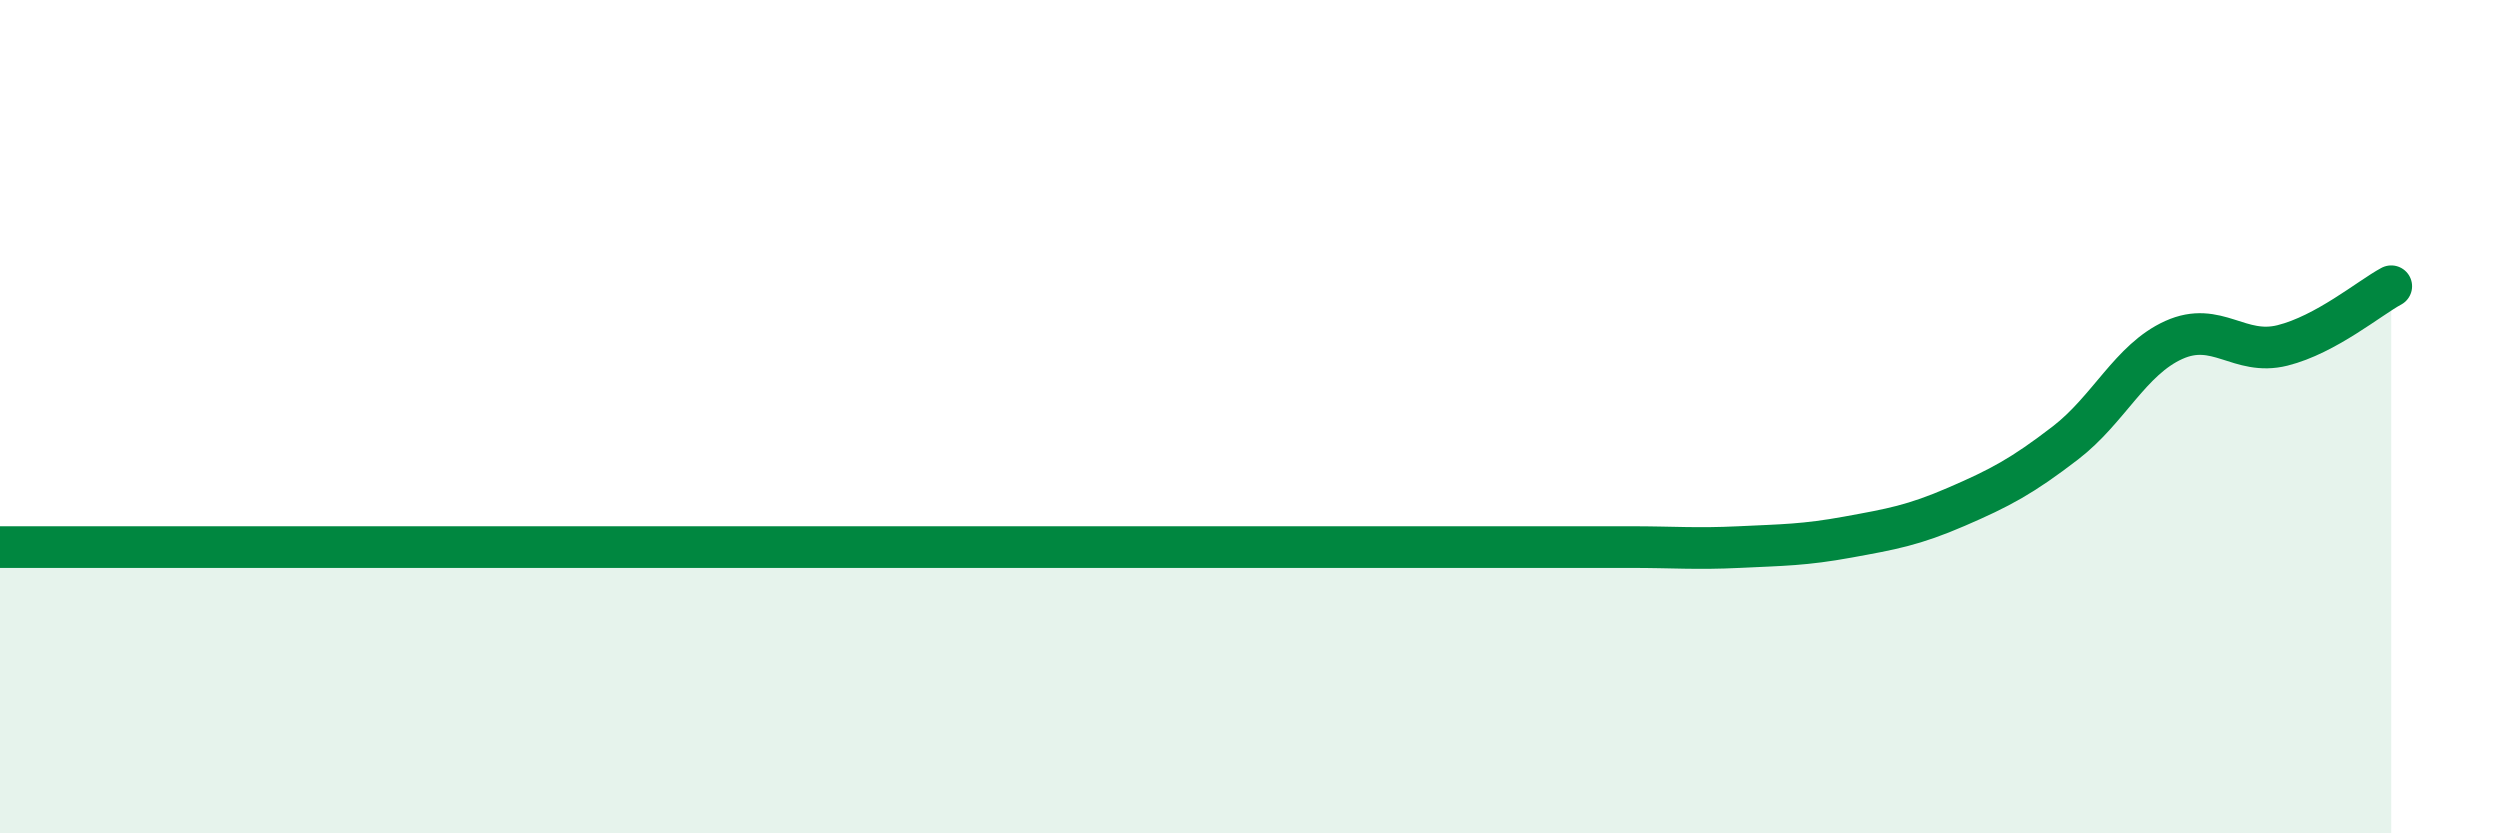
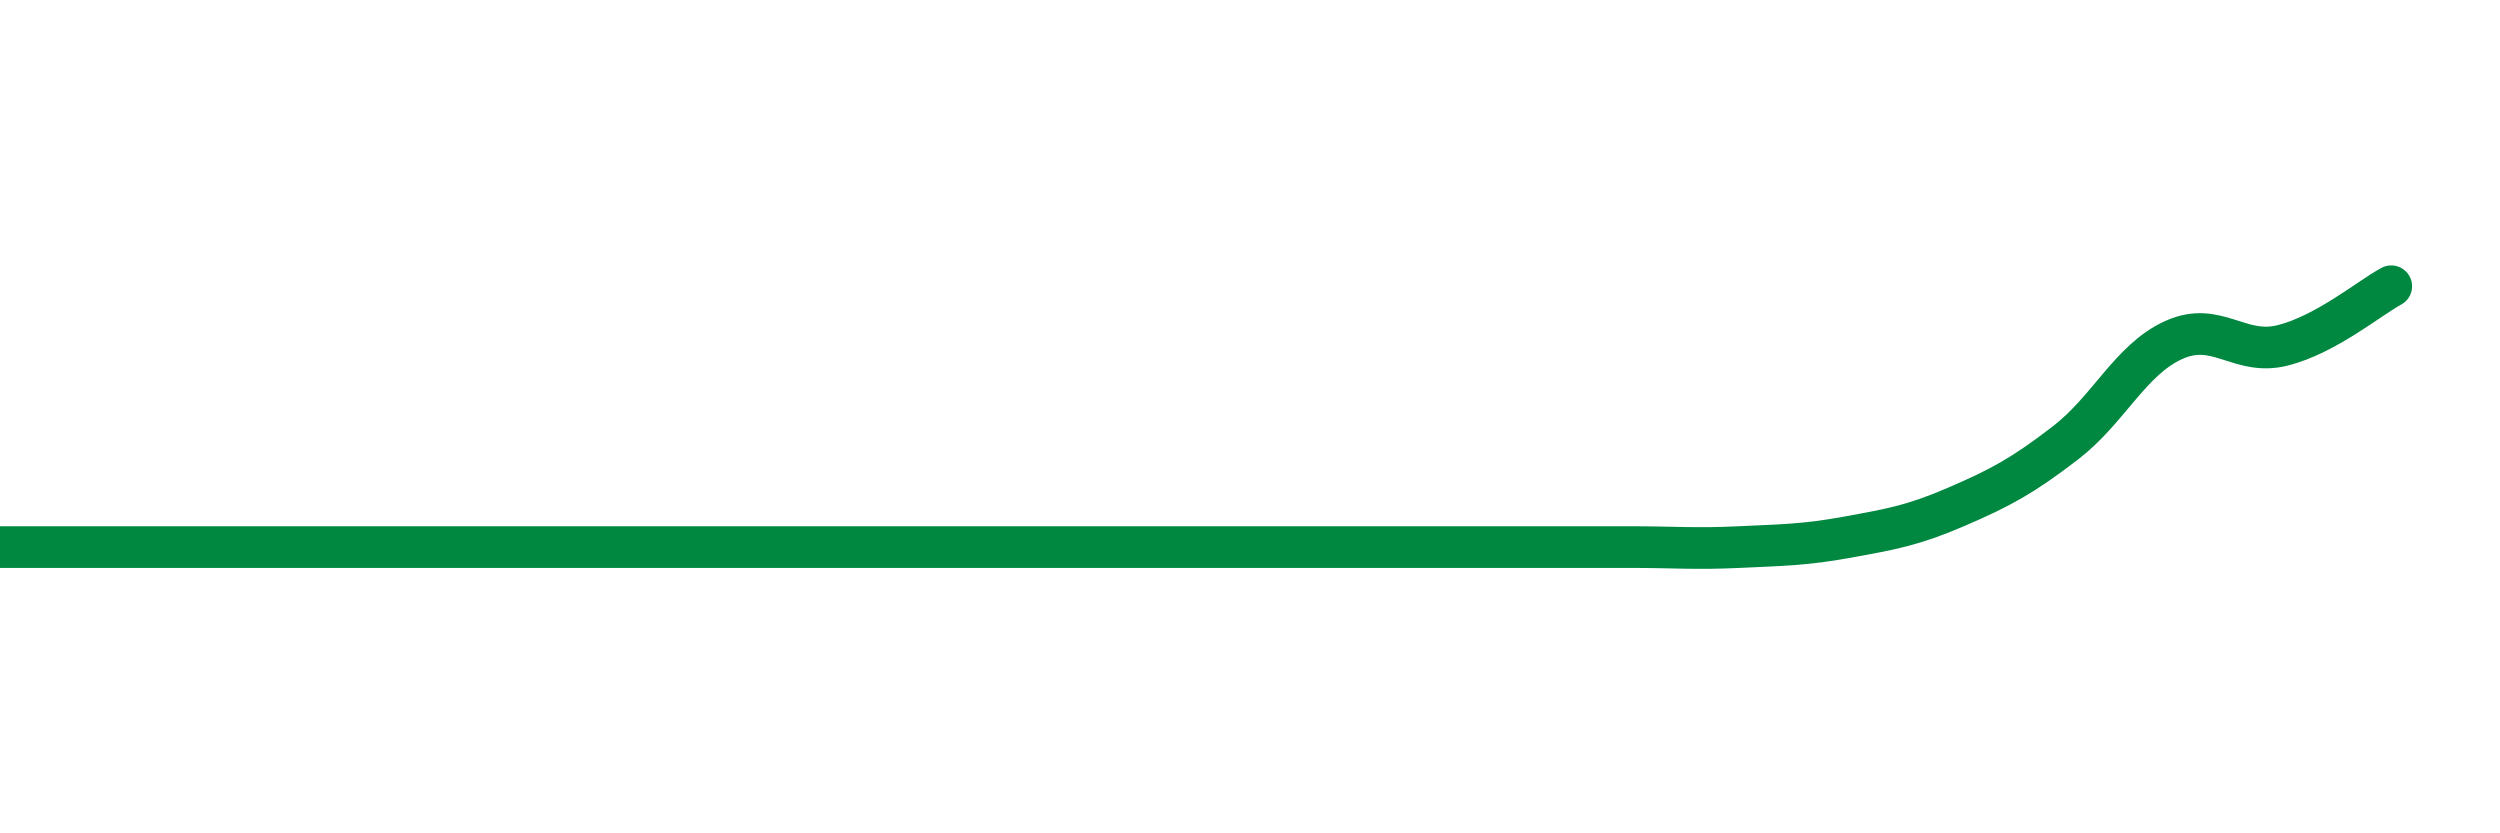
<svg xmlns="http://www.w3.org/2000/svg" width="60" height="20" viewBox="0 0 60 20">
-   <path d="M 0,13.13 C 0.52,13.13 1.57,13.13 2.61,13.13 C 3.65,13.13 4.18,13.13 5.22,13.13 C 6.26,13.13 6.79,13.13 7.83,13.13 C 8.87,13.13 9.39,13.13 10.43,13.13 C 11.47,13.13 12,13.13 13.04,13.13 C 14.08,13.13 14.61,13.13 15.65,13.13 C 16.69,13.13 17.22,13.13 18.26,13.13 C 19.3,13.13 19.83,13.13 20.87,13.13 C 21.91,13.13 22.44,13.13 23.48,13.13 C 24.52,13.13 25.05,13.13 26.09,13.13 C 27.13,13.13 27.66,13.13 28.7,13.13 C 29.74,13.13 30.26,13.13 31.3,13.13 C 32.34,13.13 32.87,13.13 33.91,13.13 C 34.95,13.13 35.48,13.13 36.52,13.13 C 37.56,13.13 38.09,13.13 39.13,13.13 C 40.17,13.13 40.7,13.18 41.74,13.13 C 42.78,13.08 43.31,13.08 44.35,12.89 C 45.39,12.7 45.92,12.61 46.96,12.16 C 48,11.71 48.53,11.43 49.57,10.63 C 50.61,9.83 51.13,8.63 52.17,8.16 C 53.21,7.69 53.74,8.55 54.78,8.29 C 55.82,8.03 56.87,7.15 57.39,6.87L57.39 20L0 20Z" fill="#008740" opacity="0.1" stroke-linecap="round" stroke-linejoin="round" />
  <path d="M 0,13.13 C 0.52,13.13 1.57,13.13 2.61,13.13 C 3.65,13.13 4.18,13.13 5.22,13.13 C 6.26,13.13 6.79,13.13 7.83,13.13 C 8.87,13.13 9.39,13.13 10.43,13.13 C 11.47,13.13 12,13.13 13.04,13.13 C 14.08,13.13 14.61,13.13 15.65,13.13 C 16.69,13.13 17.22,13.13 18.26,13.13 C 19.3,13.13 19.83,13.13 20.87,13.13 C 21.91,13.13 22.44,13.13 23.48,13.13 C 24.52,13.13 25.05,13.13 26.09,13.13 C 27.13,13.13 27.66,13.13 28.7,13.13 C 29.74,13.13 30.26,13.13 31.3,13.13 C 32.34,13.13 32.87,13.13 33.91,13.13 C 34.95,13.13 35.48,13.13 36.52,13.13 C 37.56,13.13 38.09,13.13 39.13,13.13 C 40.17,13.13 40.7,13.18 41.74,13.13 C 42.78,13.08 43.31,13.08 44.35,12.89 C 45.39,12.7 45.92,12.61 46.96,12.16 C 48,11.71 48.53,11.43 49.57,10.63 C 50.61,9.83 51.13,8.63 52.17,8.16 C 53.21,7.69 53.74,8.55 54.78,8.29 C 55.82,8.03 56.87,7.15 57.39,6.87" stroke="#008740" stroke-width="1" fill="none" stroke-linecap="round" stroke-linejoin="round" />
</svg>